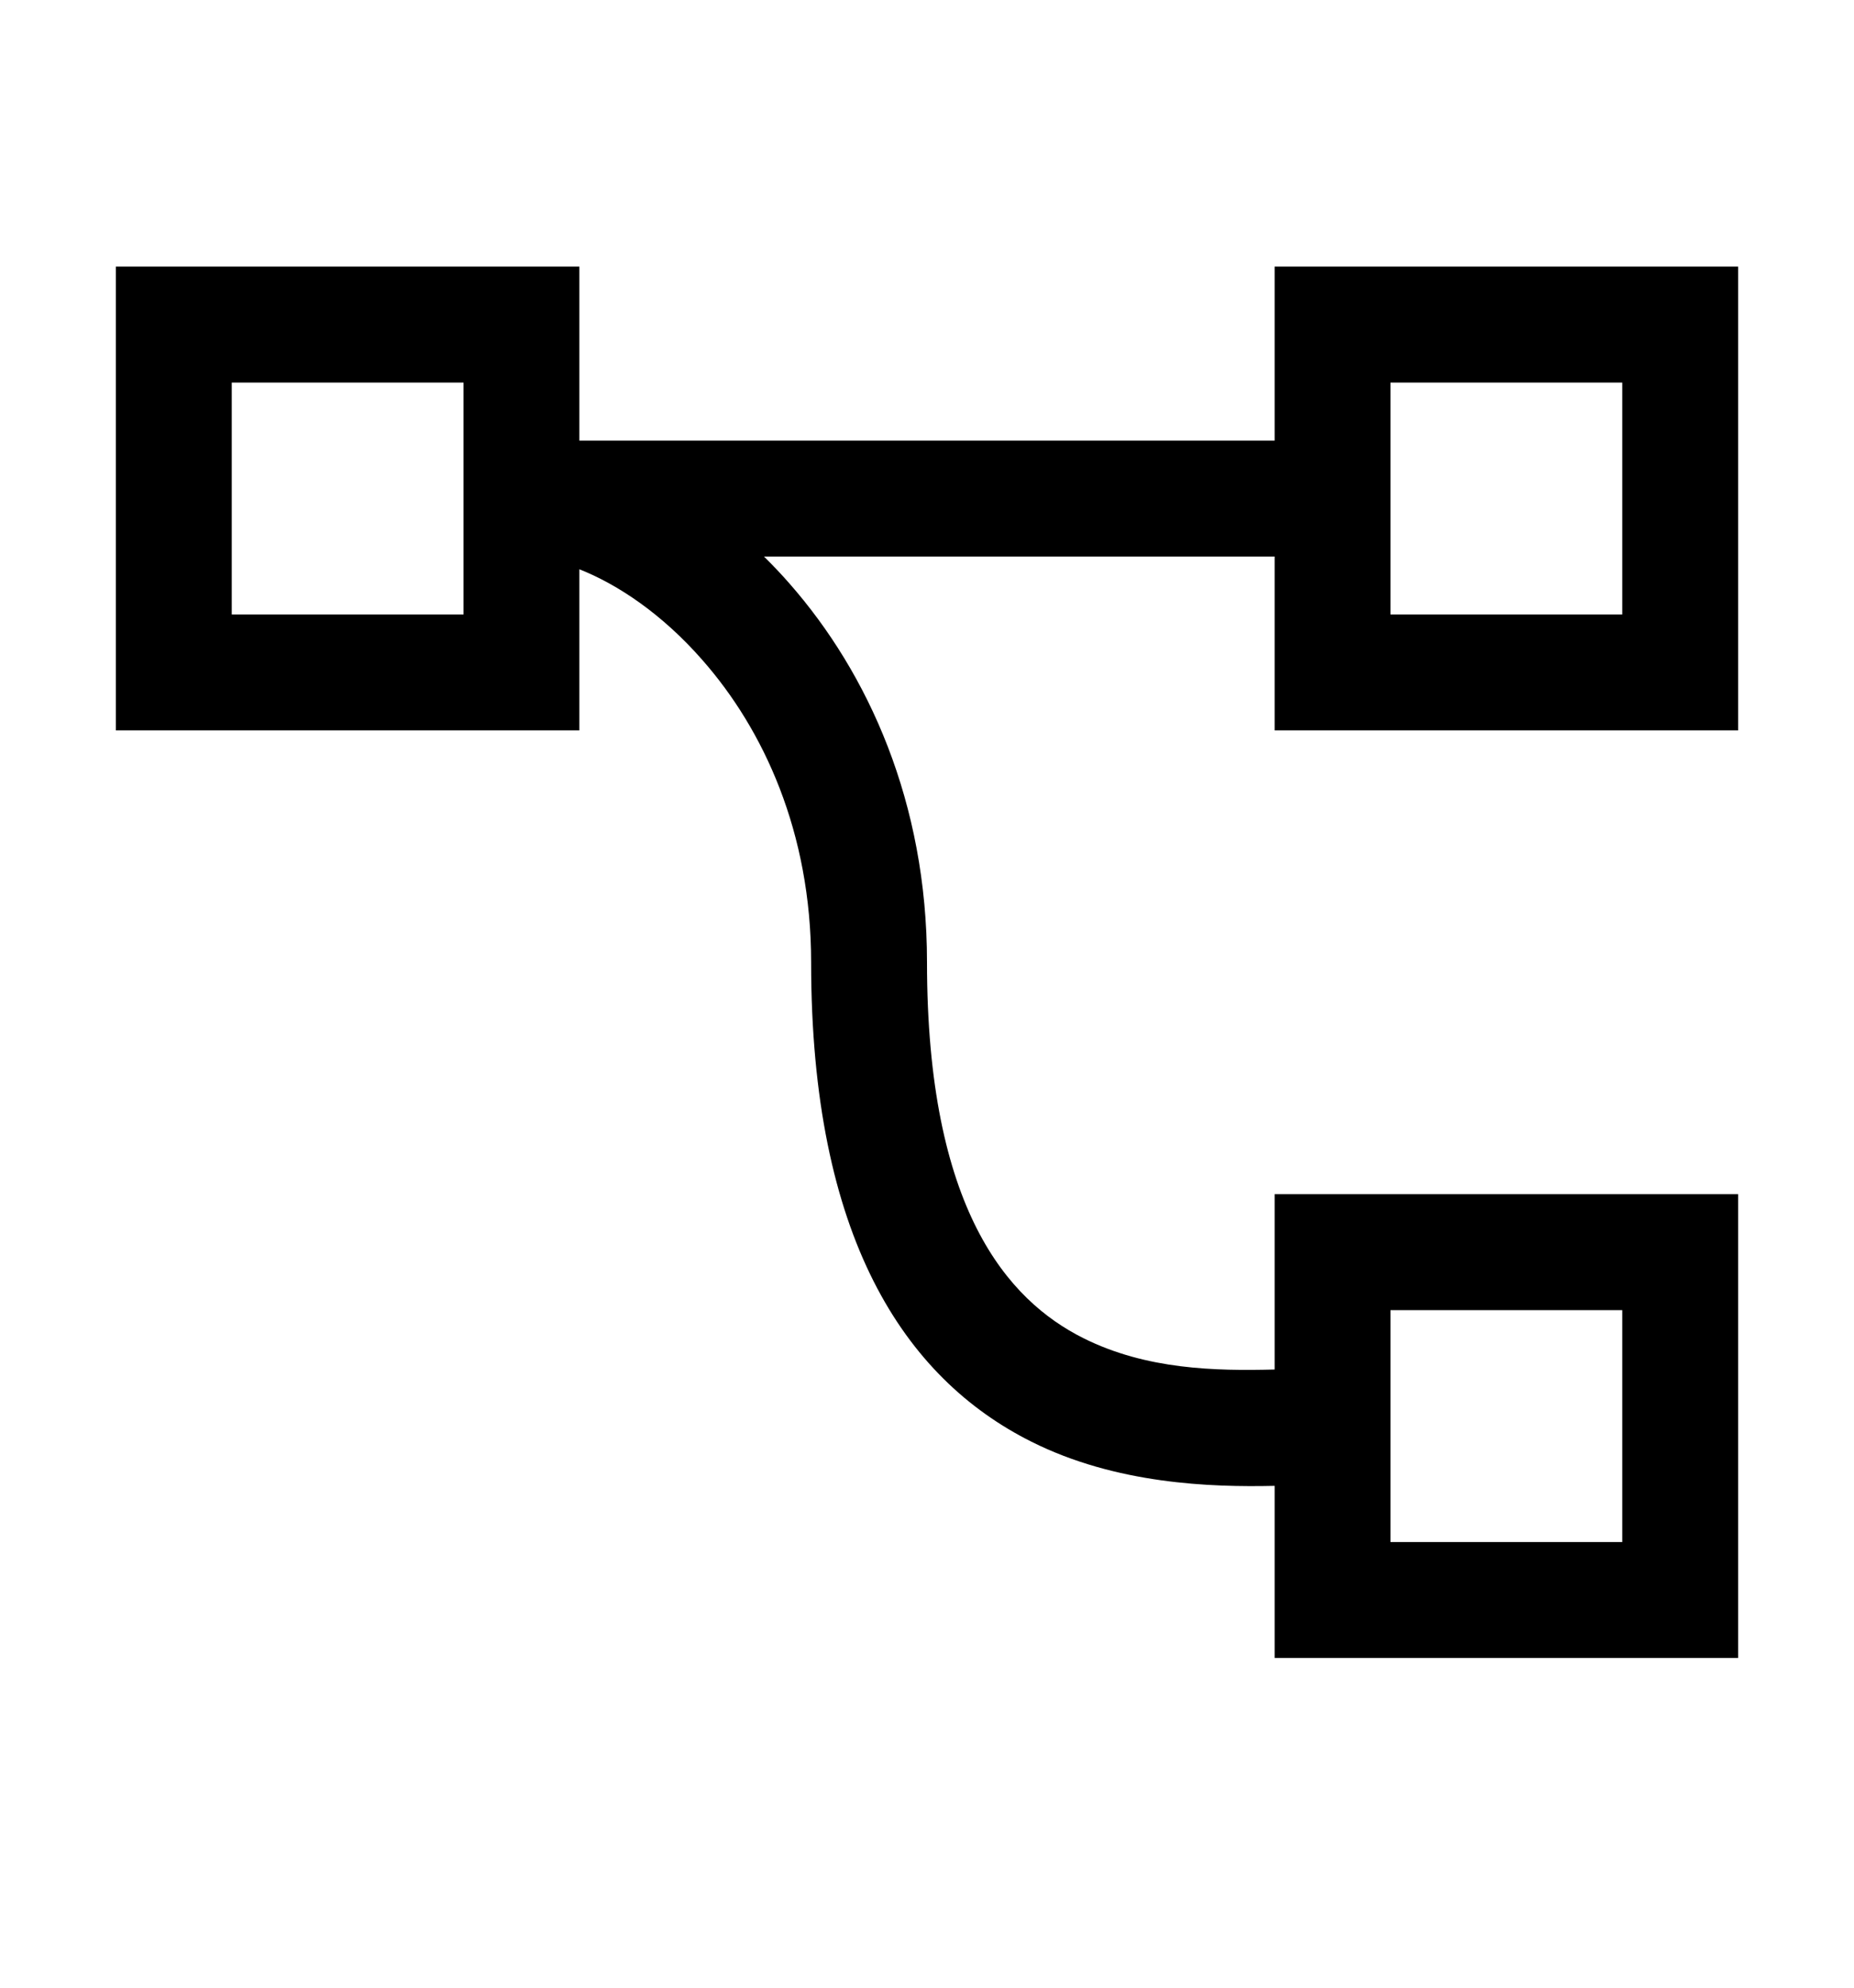
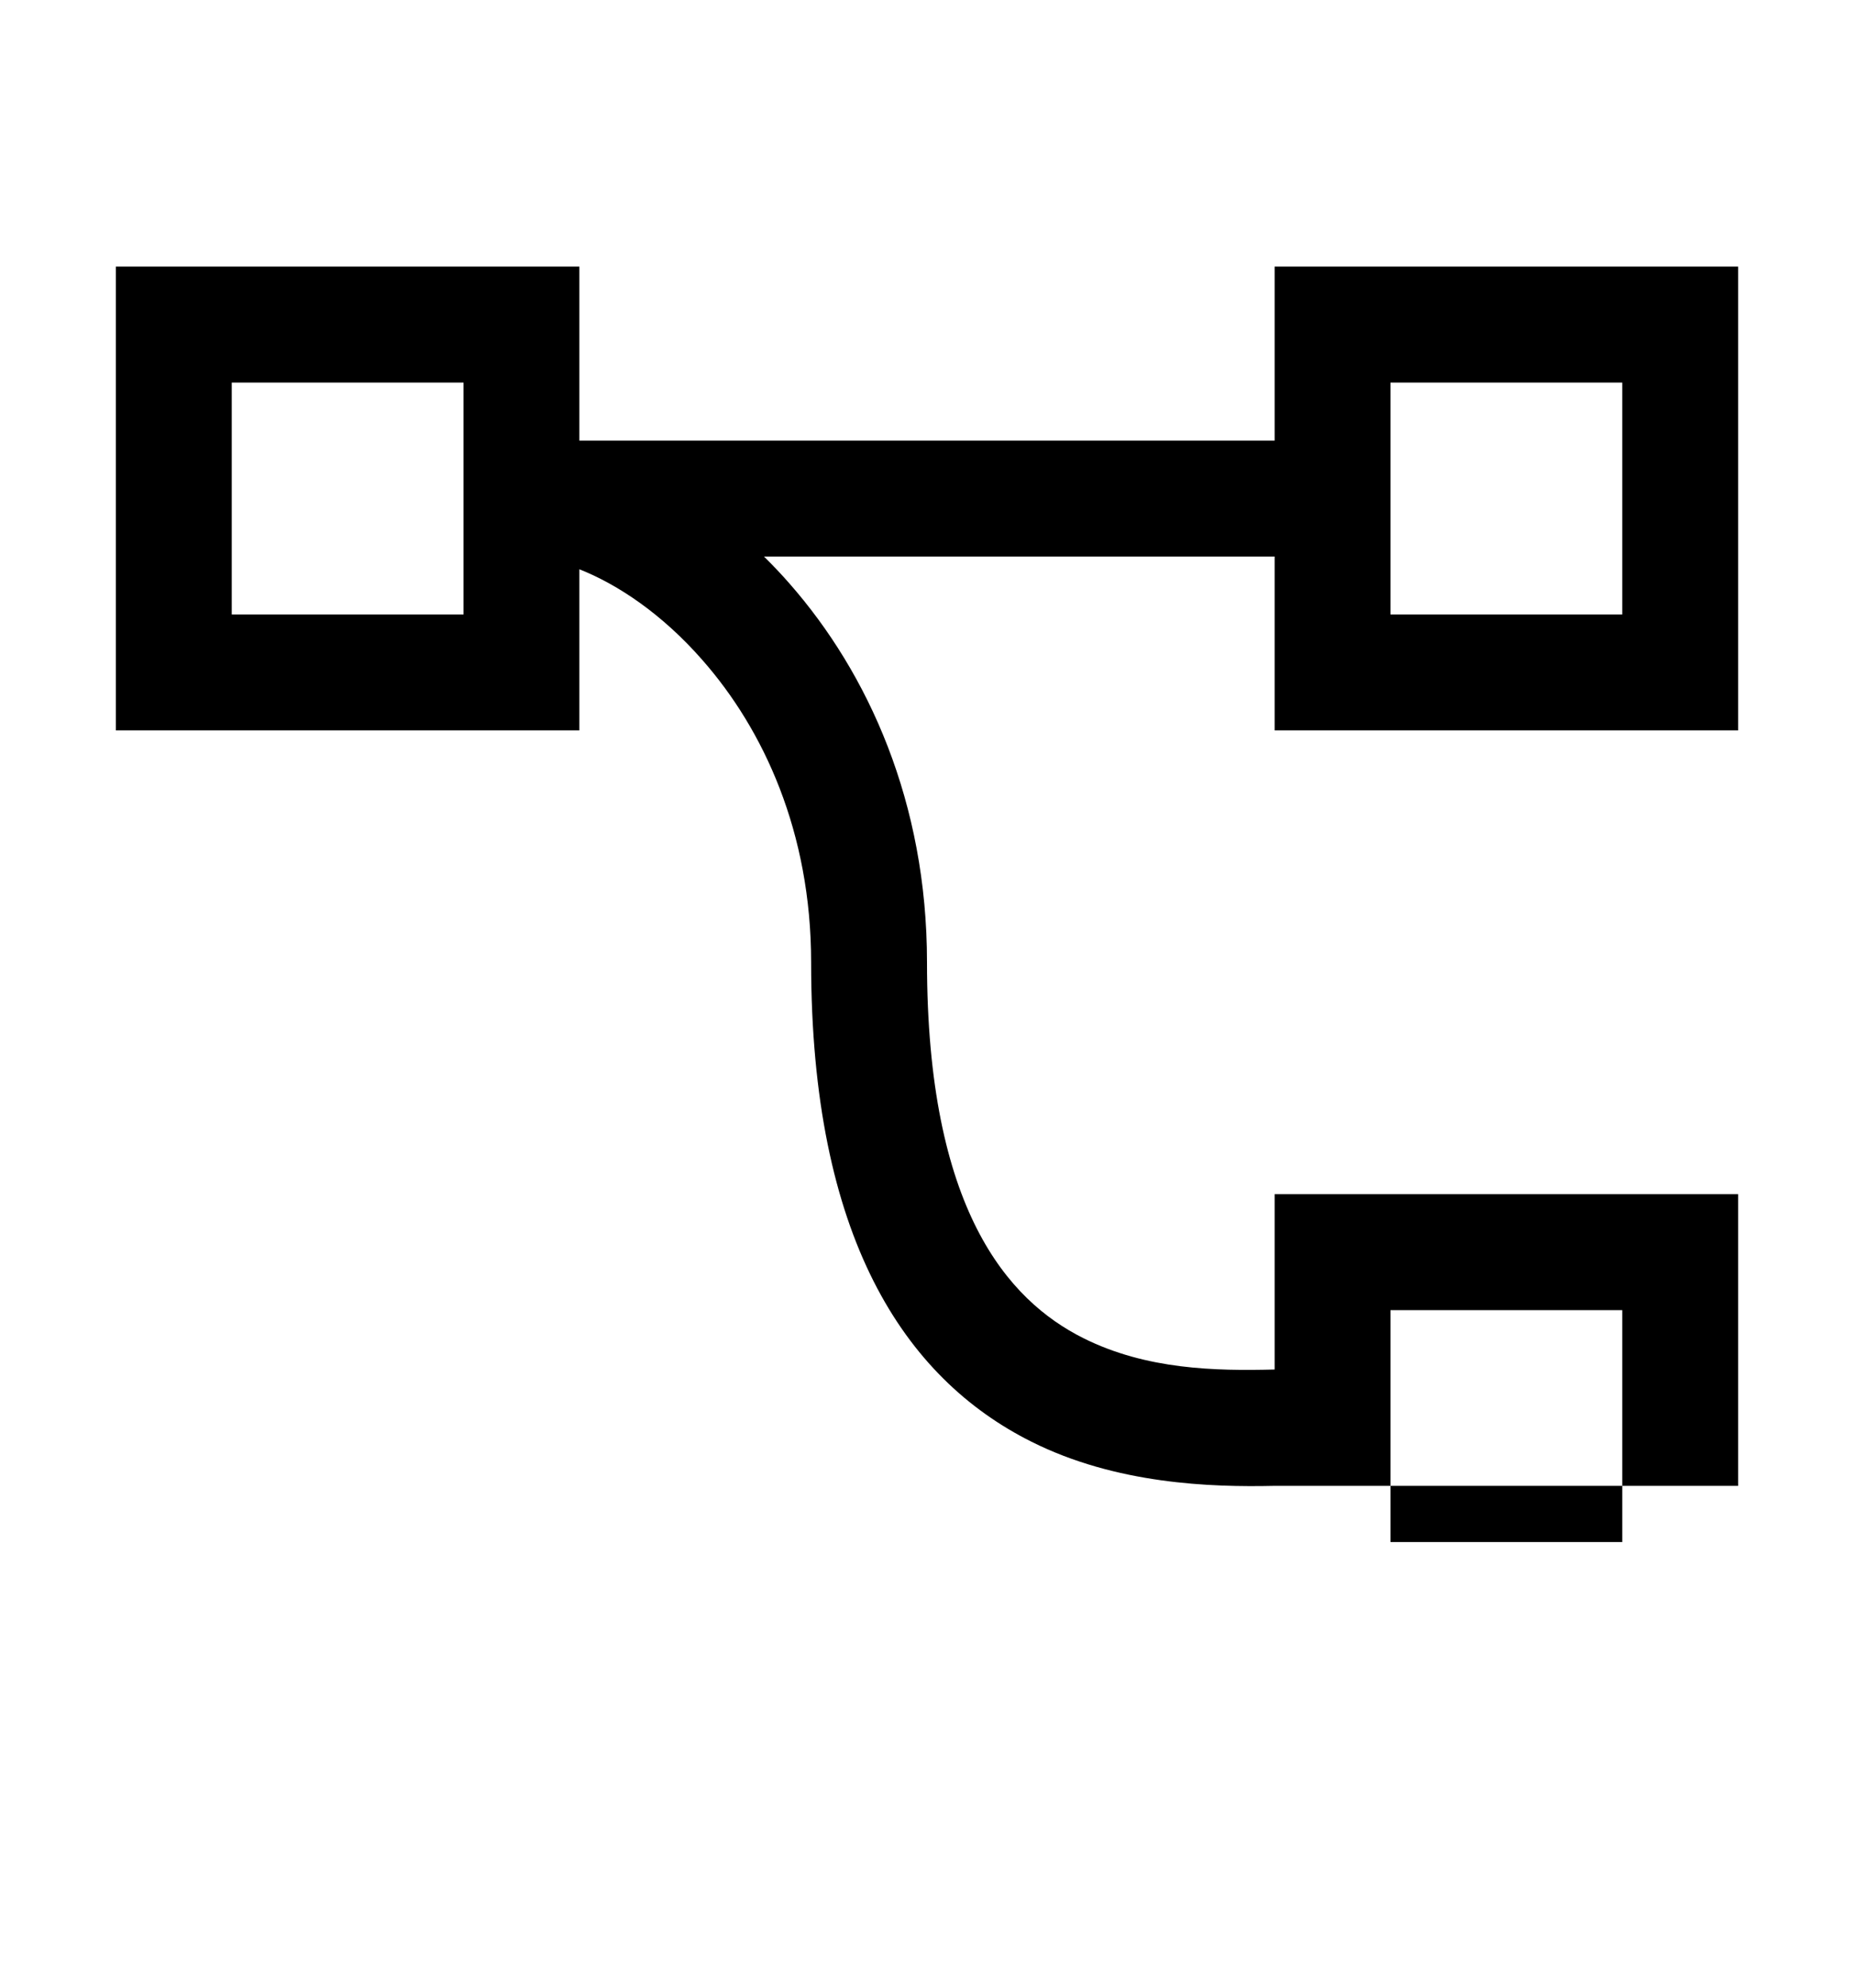
<svg xmlns="http://www.w3.org/2000/svg" width="14" height="15" viewBox="0 0 14 15">
  <g id="16/Flow H">
-     <path id="Union" fill-rule="evenodd" clip-rule="evenodd" d="M3.5 2.887H1.75V4.637H3.5V2.887ZM0.875 2.012V5.512H4.375V4.296C4.666 4.411 5 4.634 5.304 4.981C5.766 5.506 6.125 6.28 6.125 7.262C6.125 9.335 6.827 10.399 7.789 10.88C8.428 11.2 9.142 11.224 9.625 11.213V12.512H13.125V9.012H9.625V10.335C9.179 10.346 8.658 10.337 8.18 10.098C7.611 9.813 7 9.127 7 7.262C7 6.057 6.557 5.081 5.961 4.403C5.899 4.332 5.835 4.265 5.769 4.2H9.625V5.512H13.125V2.012H9.625V3.325H4.375V2.012H0.875ZM12.25 2.887H10.5V4.637H12.25V2.887ZM10.5 9.887H12.25V11.637H10.5V9.887Z" />
+     <path id="Union" fill-rule="evenodd" clip-rule="evenodd" d="M3.5 2.887H1.75V4.637H3.5V2.887ZM0.875 2.012V5.512H4.375V4.296C4.666 4.411 5 4.634 5.304 4.981C5.766 5.506 6.125 6.28 6.125 7.262C6.125 9.335 6.827 10.399 7.789 10.88C8.428 11.2 9.142 11.224 9.625 11.213H13.125V9.012H9.625V10.335C9.179 10.346 8.658 10.337 8.18 10.098C7.611 9.813 7 9.127 7 7.262C7 6.057 6.557 5.081 5.961 4.403C5.899 4.332 5.835 4.265 5.769 4.2H9.625V5.512H13.125V2.012H9.625V3.325H4.375V2.012H0.875ZM12.25 2.887H10.5V4.637H12.25V2.887ZM10.5 9.887H12.25V11.637H10.5V9.887Z" />
  </g>
</svg>